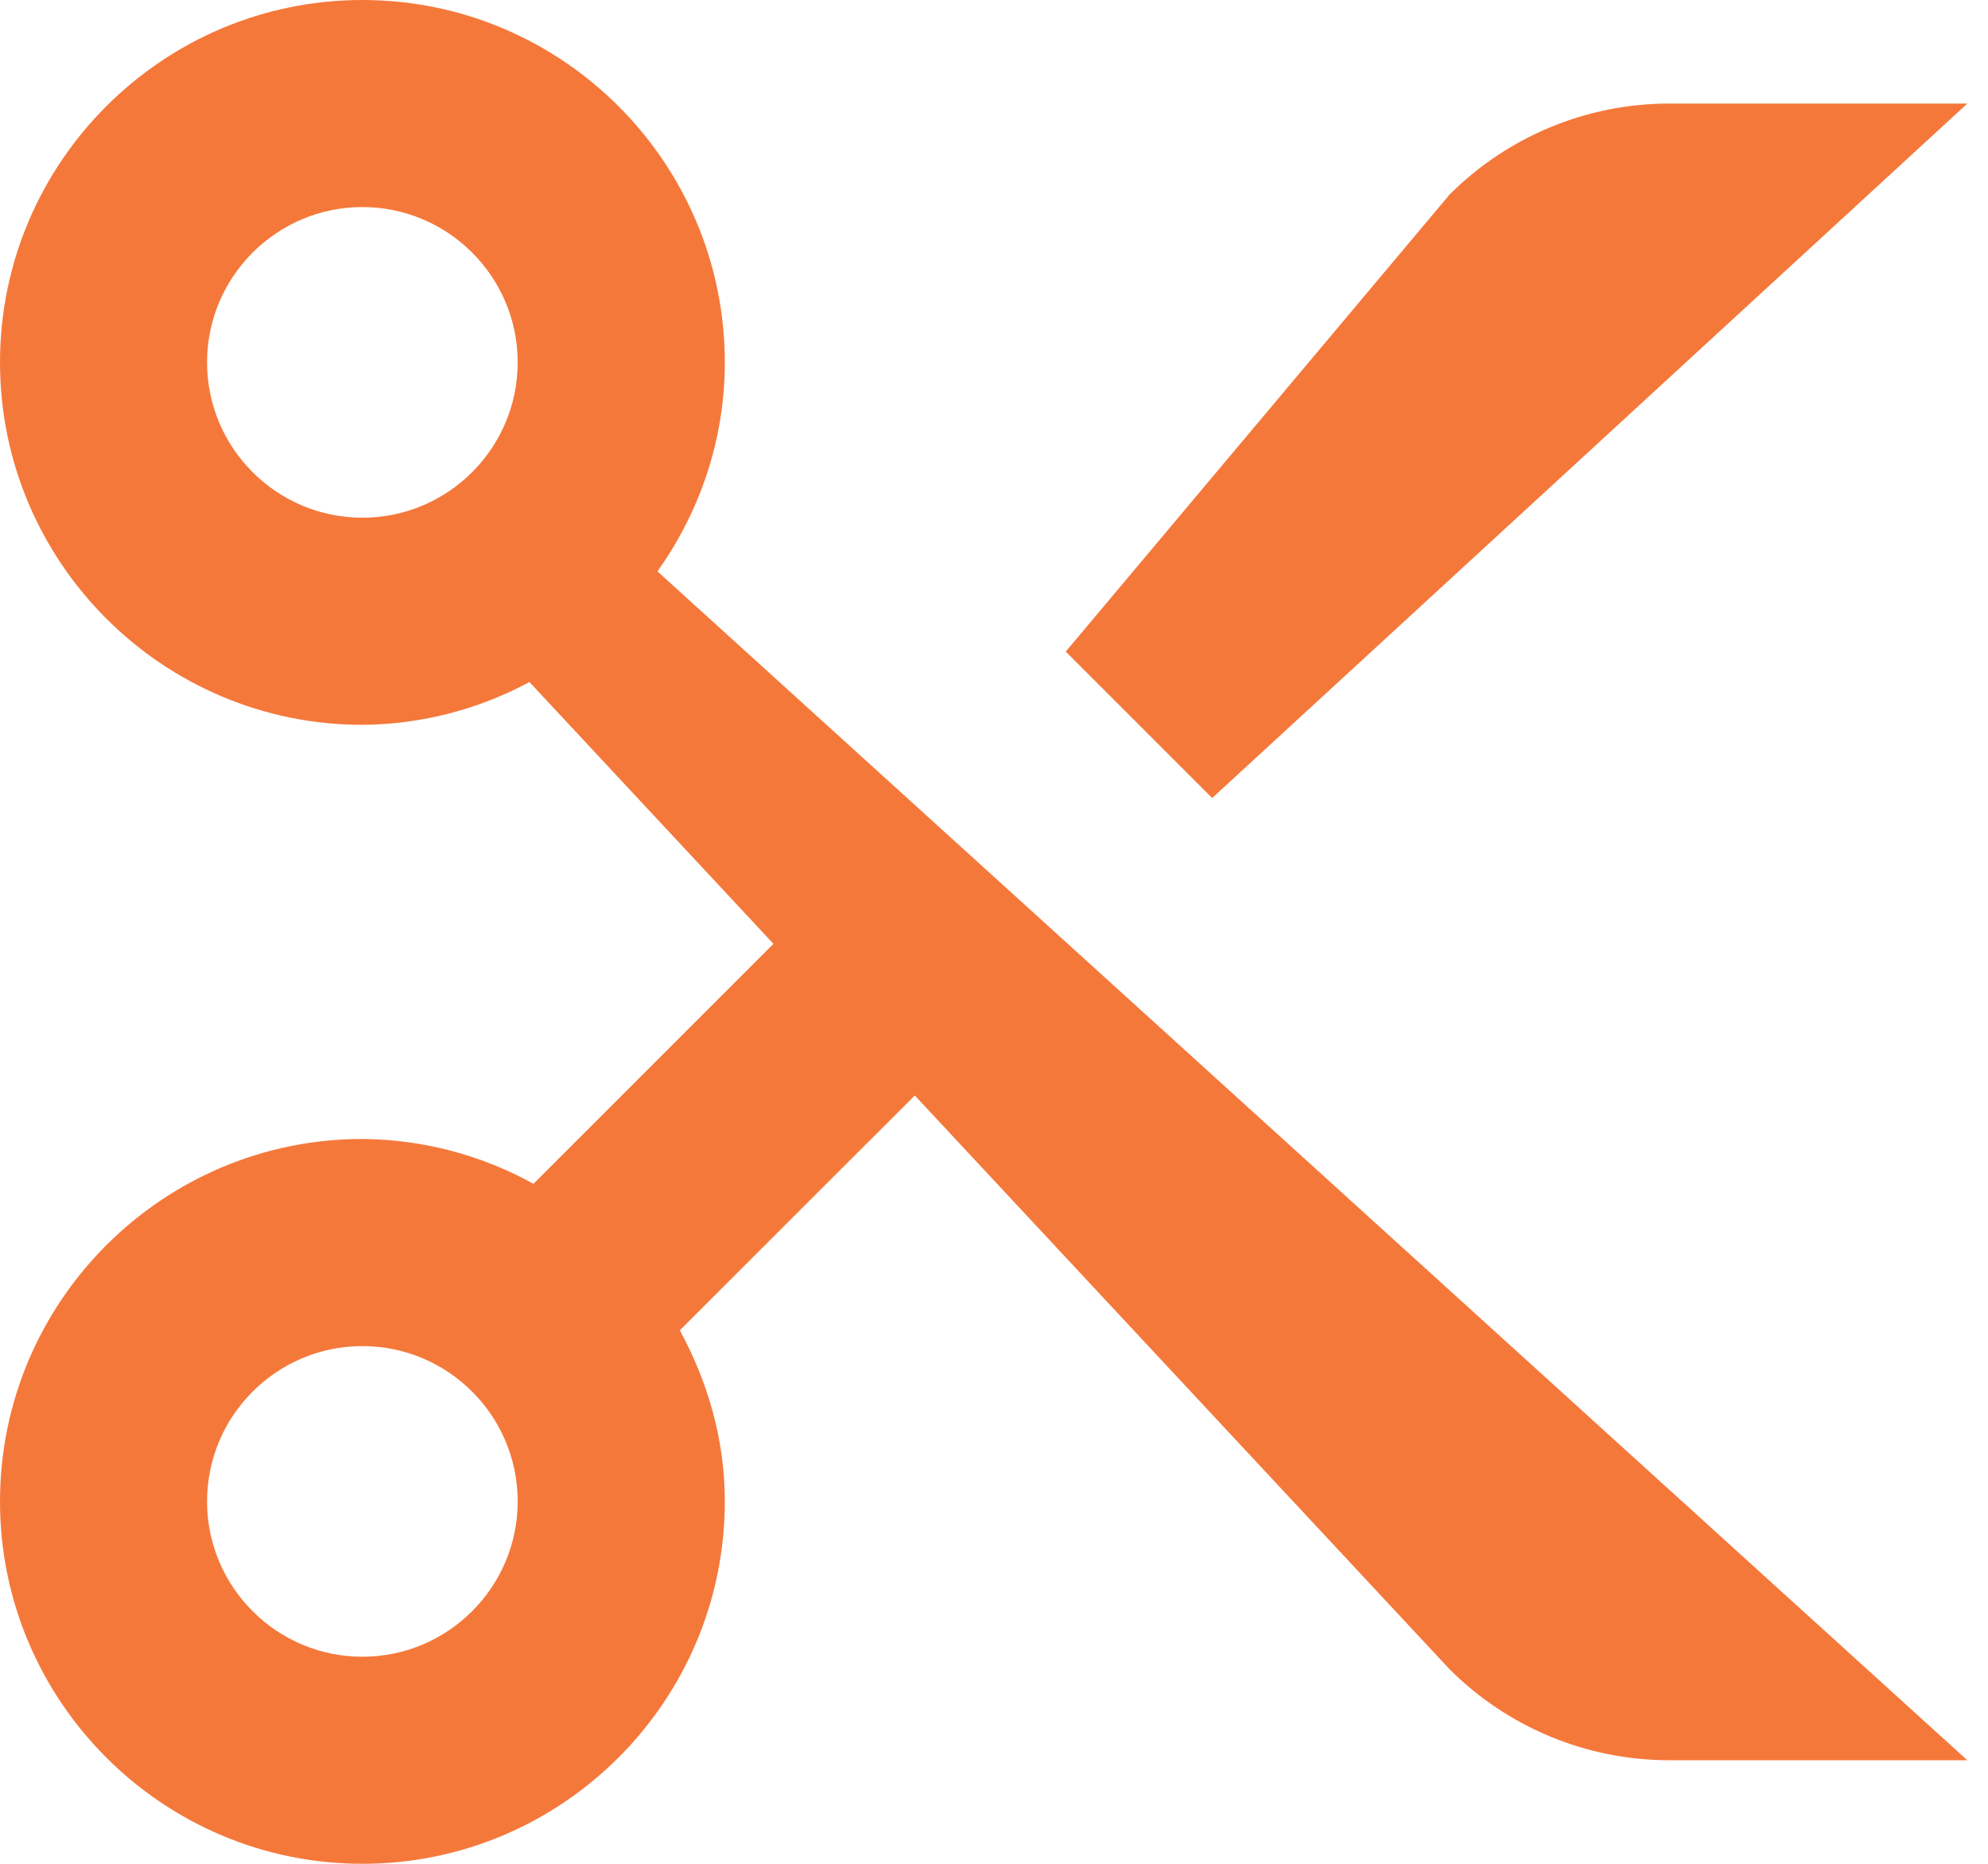
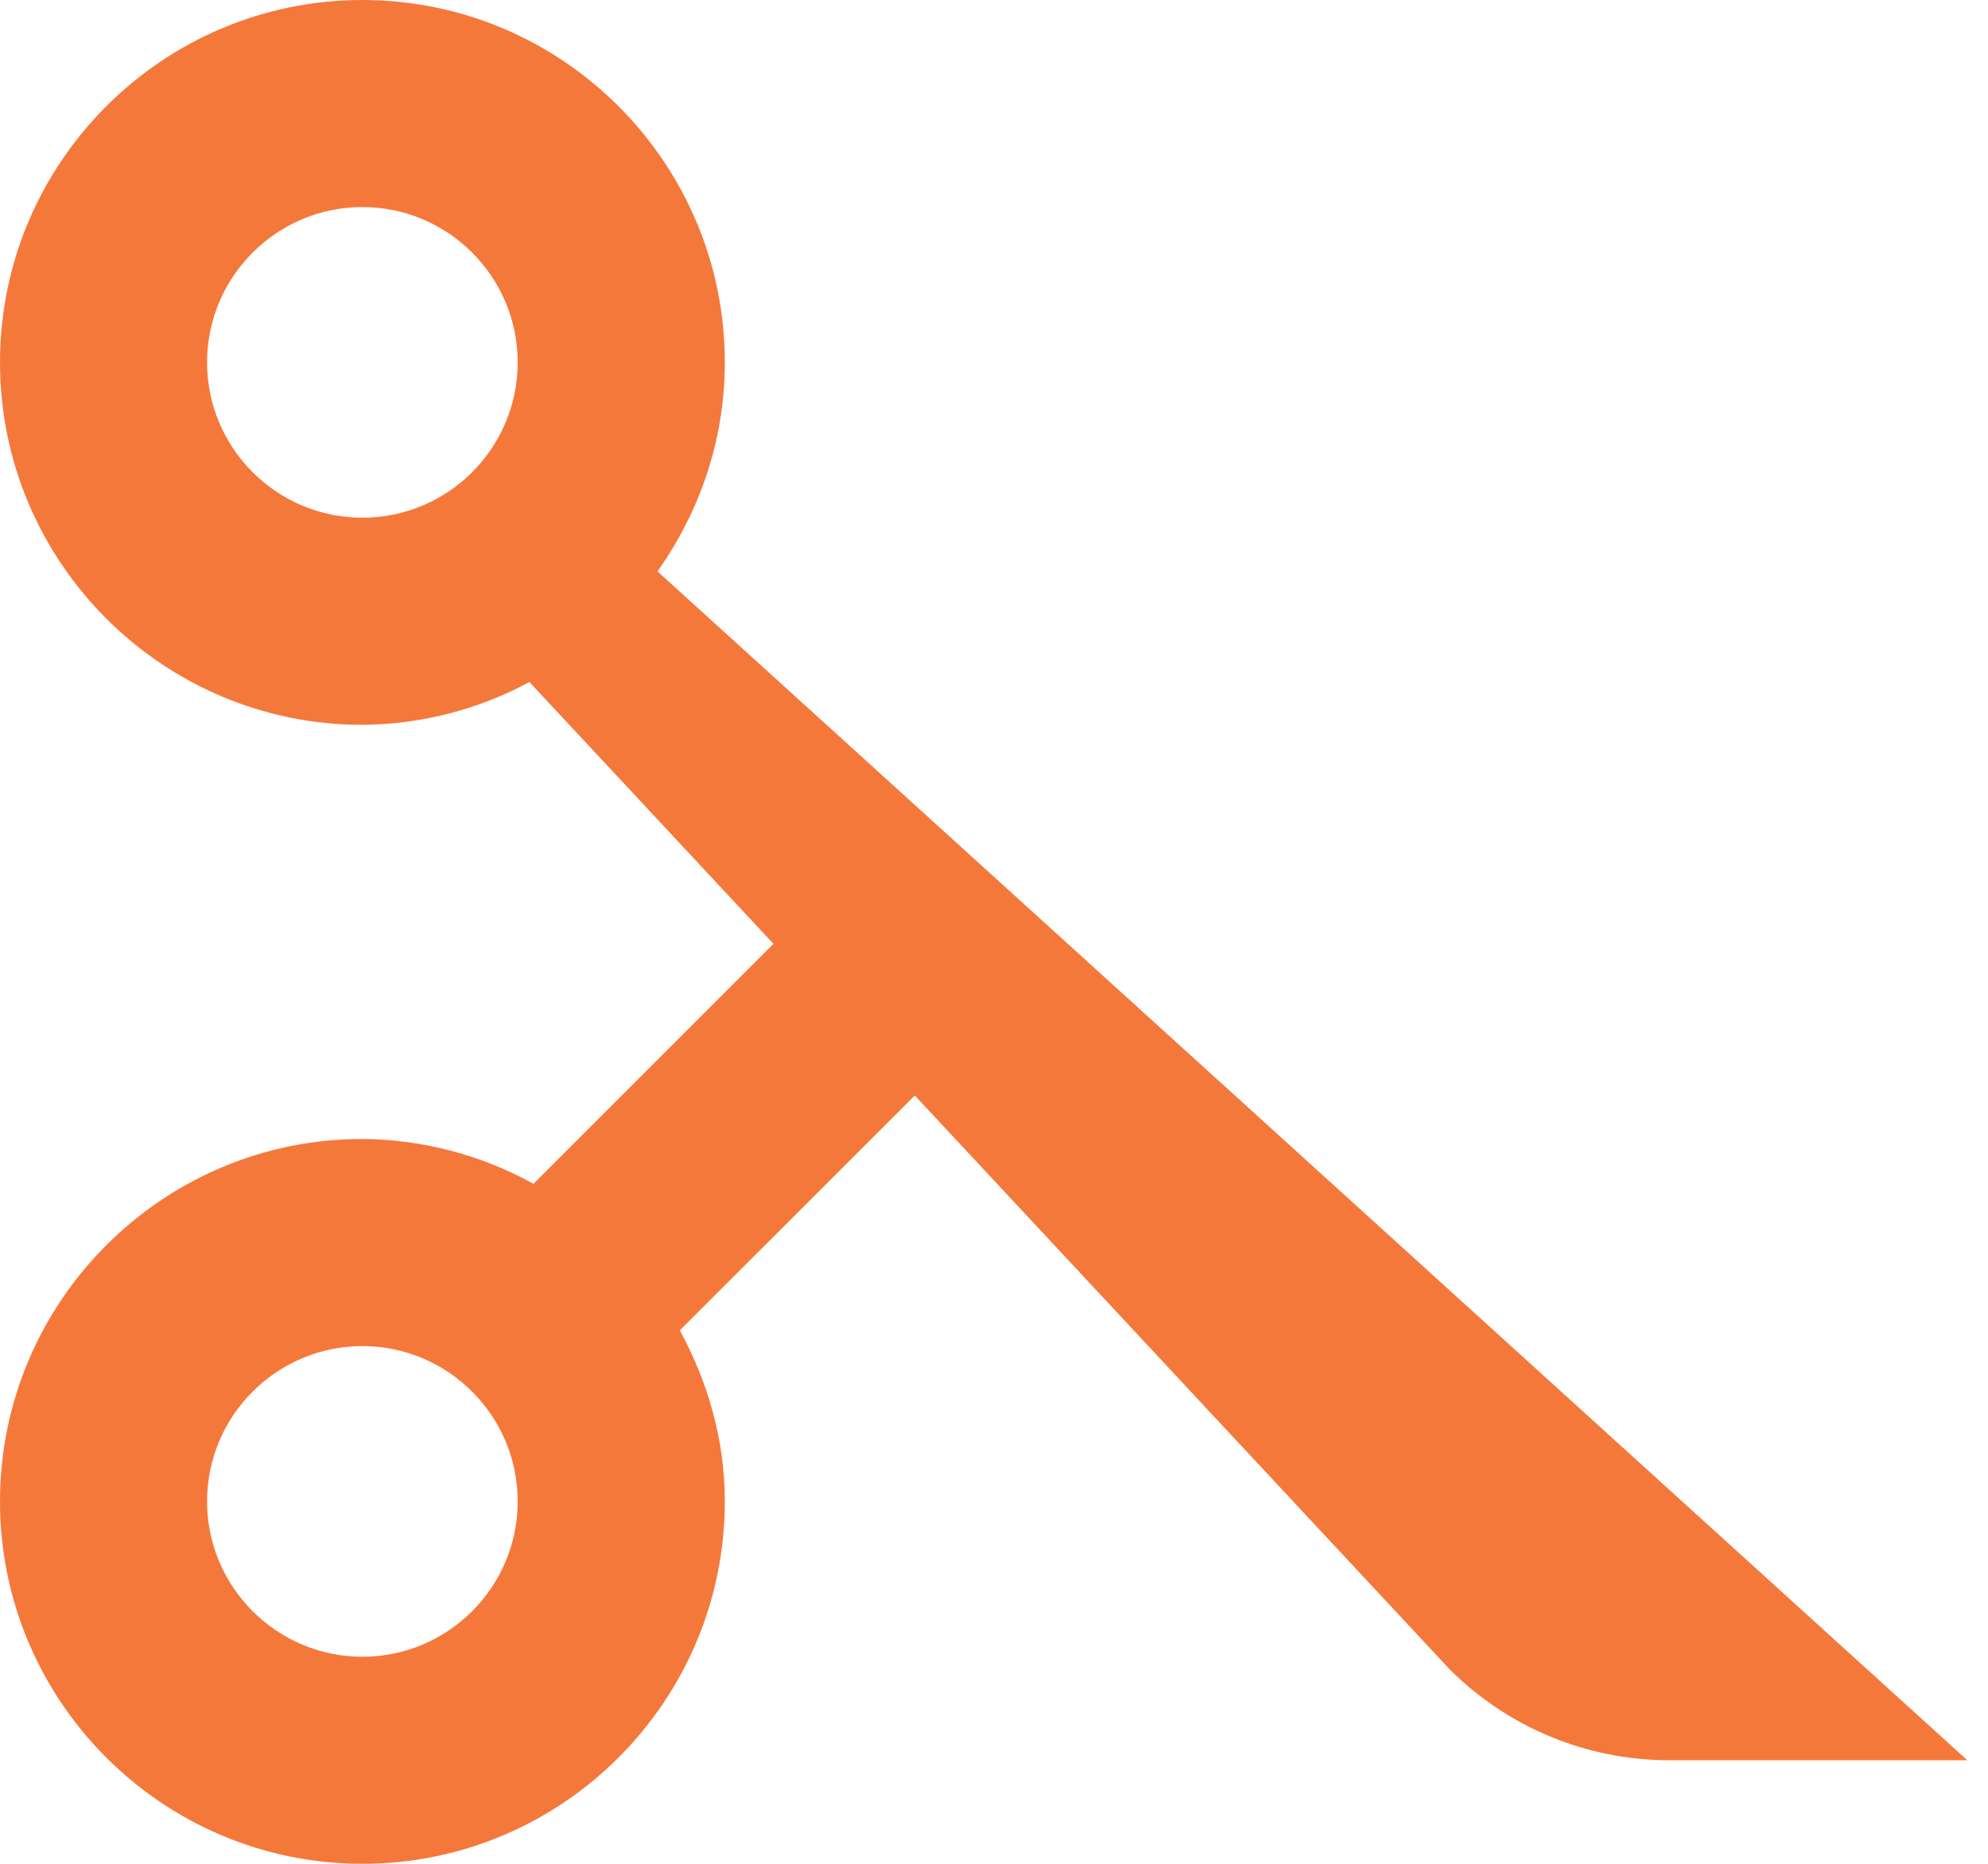
<svg xmlns="http://www.w3.org/2000/svg" fill="none" viewBox="0 0 32 30" height="30" width="32">
  <path fill="#F5783B" d="M11.667 5.833C11.667 2.617 9.05 0 5.833 0C2.617 0 0 2.617 0 5.833C0 9.05 2.617 11.667 5.833 11.667C6.772 11.66 7.695 11.424 8.522 10.978L12.45 15.192L8.587 19.055C7.744 18.588 6.797 18.34 5.833 18.333C2.617 18.333 0 20.95 0 24.167C0 27.383 2.617 30 5.833 30C9.05 30 11.667 27.383 11.667 24.167C11.667 23.165 11.39 22.237 10.943 21.413L14.725 17.633L23.333 26.868C24.271 27.806 25.542 28.333 26.868 28.333H31.667L10.583 9.197C11.26 8.243 11.667 7.088 11.667 5.833ZM5.833 8.333C4.455 8.333 3.333 7.212 3.333 5.833C3.333 4.455 4.455 3.333 5.833 3.333C7.212 3.333 8.333 4.455 8.333 5.833C8.333 7.212 7.212 8.333 5.833 8.333ZM5.833 26.667C4.455 26.667 3.333 25.545 3.333 24.167C3.333 22.788 4.455 21.667 5.833 21.667C7.212 21.667 8.333 22.788 8.333 24.167C8.333 25.545 7.212 26.667 5.833 26.667Z" />
-   <path fill="#F5783B" d="M23.333 3.132L17.155 10.488L19.512 12.845L31.667 1.667H26.868C25.542 1.667 24.271 2.194 23.333 3.132Z" />
</svg>